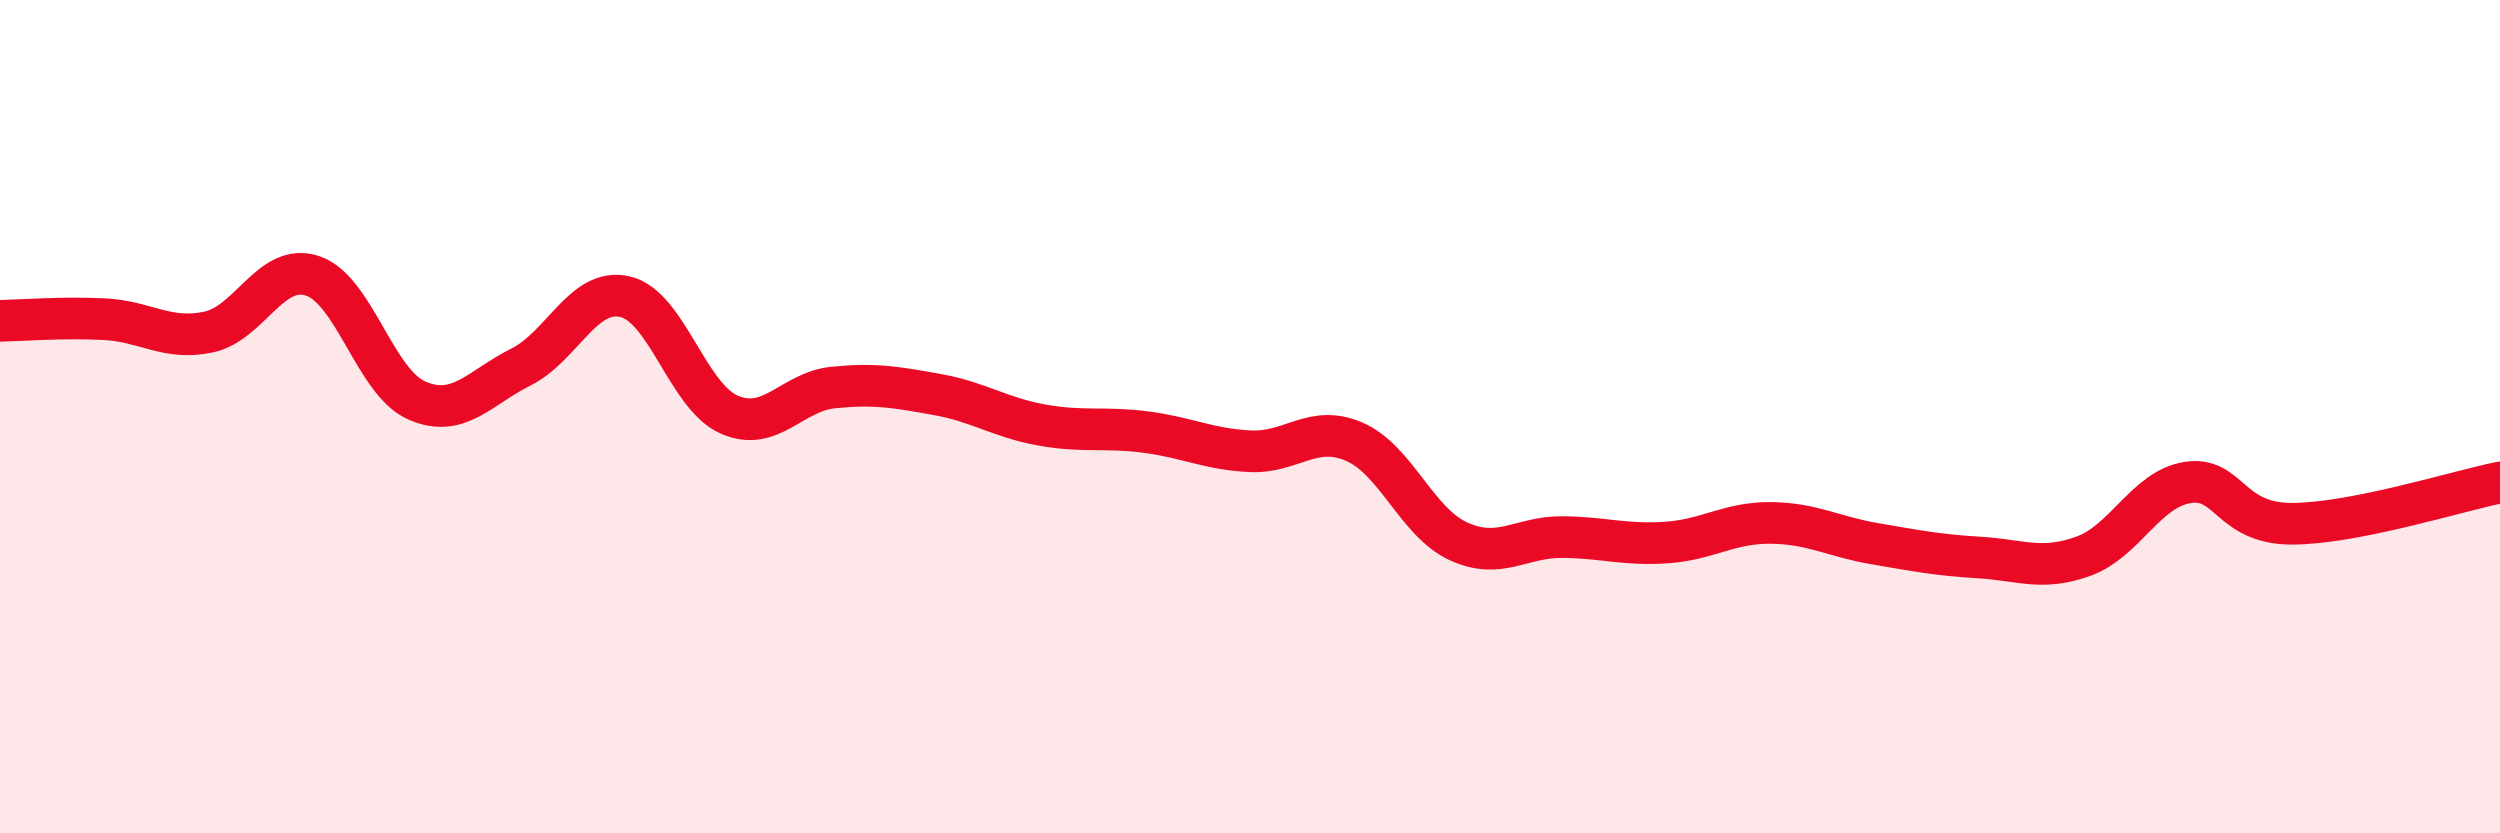
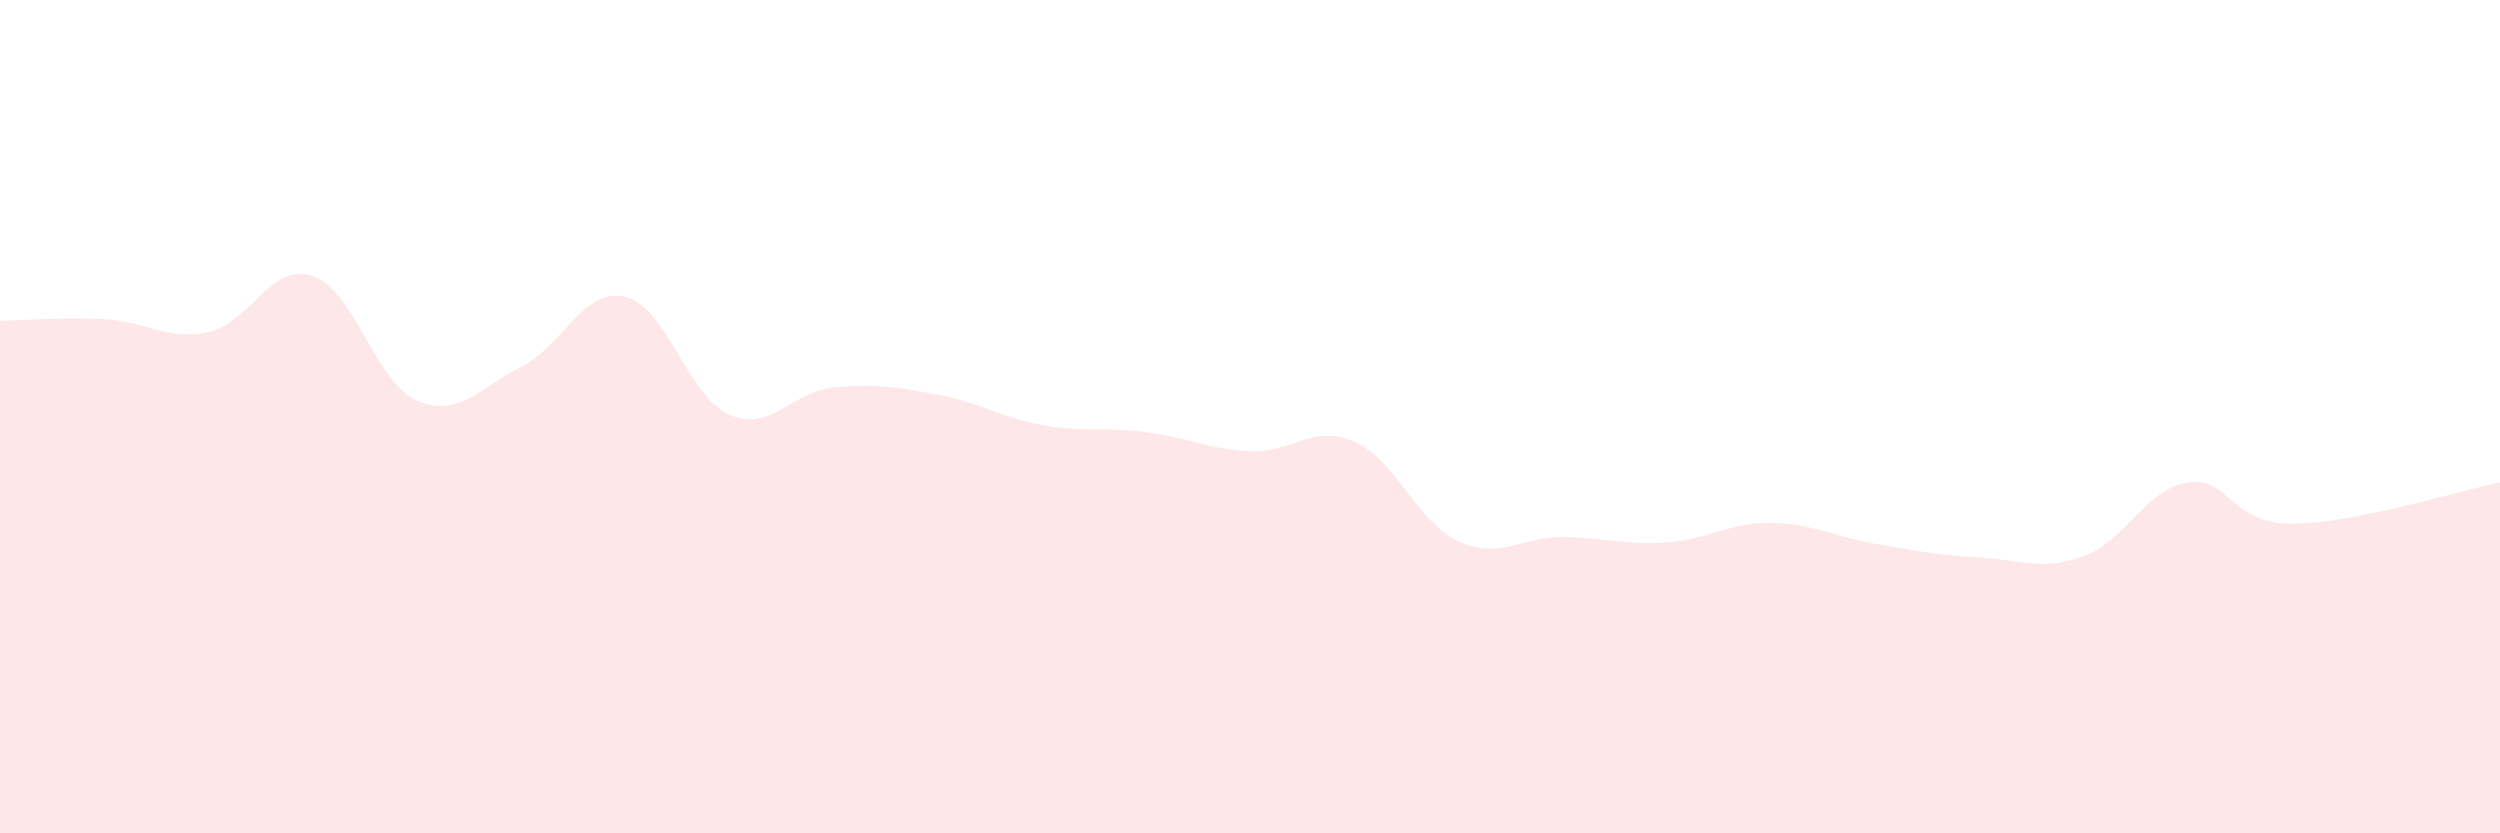
<svg xmlns="http://www.w3.org/2000/svg" width="60" height="20" viewBox="0 0 60 20">
  <path d="M 0,7.7 C 0.5,7.69 1.5,7.61 2.5,7.66 C 3.5,7.71 4,8.18 5,7.97 C 6,7.76 6.5,6.29 7.5,6.62 C 8.5,6.95 9,9.17 10,9.61 C 11,10.05 11.5,9.31 12.5,8.81 C 13.5,8.31 14,6.89 15,7.12 C 16,7.35 16.5,9.51 17.5,9.95 C 18.5,10.39 19,9.4 20,9.3 C 21,9.2 21.5,9.29 22.5,9.47 C 23.5,9.65 24,10.02 25,10.2 C 26,10.38 26.5,10.24 27.5,10.37 C 28.5,10.5 29,10.78 30,10.83 C 31,10.88 31.5,10.17 32.5,10.6 C 33.5,11.03 34,12.53 35,12.99 C 36,13.45 36.5,12.88 37.5,12.89 C 38.5,12.9 39,13.09 40,13.02 C 41,12.95 41.5,12.54 42.5,12.55 C 43.5,12.56 44,12.88 45,13.05 C 46,13.22 46.5,13.32 47.5,13.38 C 48.5,13.44 49,13.71 50,13.35 C 51,12.99 51.5,11.74 52.5,11.58 C 53.5,11.42 53.5,12.57 55,12.57 C 56.5,12.57 59,11.78 60,11.58L60 20L0 20Z" fill="#EB0A25" opacity="0.1" stroke-linecap="round" stroke-linejoin="round" />
-   <path d="M 0,7.7 C 0.5,7.69 1.5,7.61 2.5,7.66 C 3.5,7.71 4,8.18 5,7.97 C 6,7.76 6.5,6.29 7.5,6.62 C 8.5,6.95 9,9.17 10,9.61 C 11,10.05 11.5,9.31 12.5,8.81 C 13.5,8.31 14,6.89 15,7.12 C 16,7.35 16.5,9.51 17.5,9.95 C 18.5,10.39 19,9.4 20,9.3 C 21,9.2 21.5,9.29 22.5,9.47 C 23.5,9.65 24,10.02 25,10.2 C 26,10.38 26.5,10.24 27.5,10.37 C 28.5,10.5 29,10.78 30,10.83 C 31,10.88 31.5,10.17 32.5,10.6 C 33.5,11.03 34,12.53 35,12.99 C 36,13.45 36.5,12.88 37.5,12.89 C 38.5,12.9 39,13.09 40,13.02 C 41,12.95 41.5,12.54 42.5,12.55 C 43.5,12.56 44,12.88 45,13.05 C 46,13.22 46.5,13.32 47.5,13.38 C 48.5,13.44 49,13.71 50,13.35 C 51,12.99 51.5,11.74 52.5,11.58 C 53.5,11.42 53.5,12.57 55,12.57 C 56.5,12.57 59,11.78 60,11.58" stroke="#EB0A25" stroke-width="1" fill="none" stroke-linecap="round" stroke-linejoin="round" />
</svg>